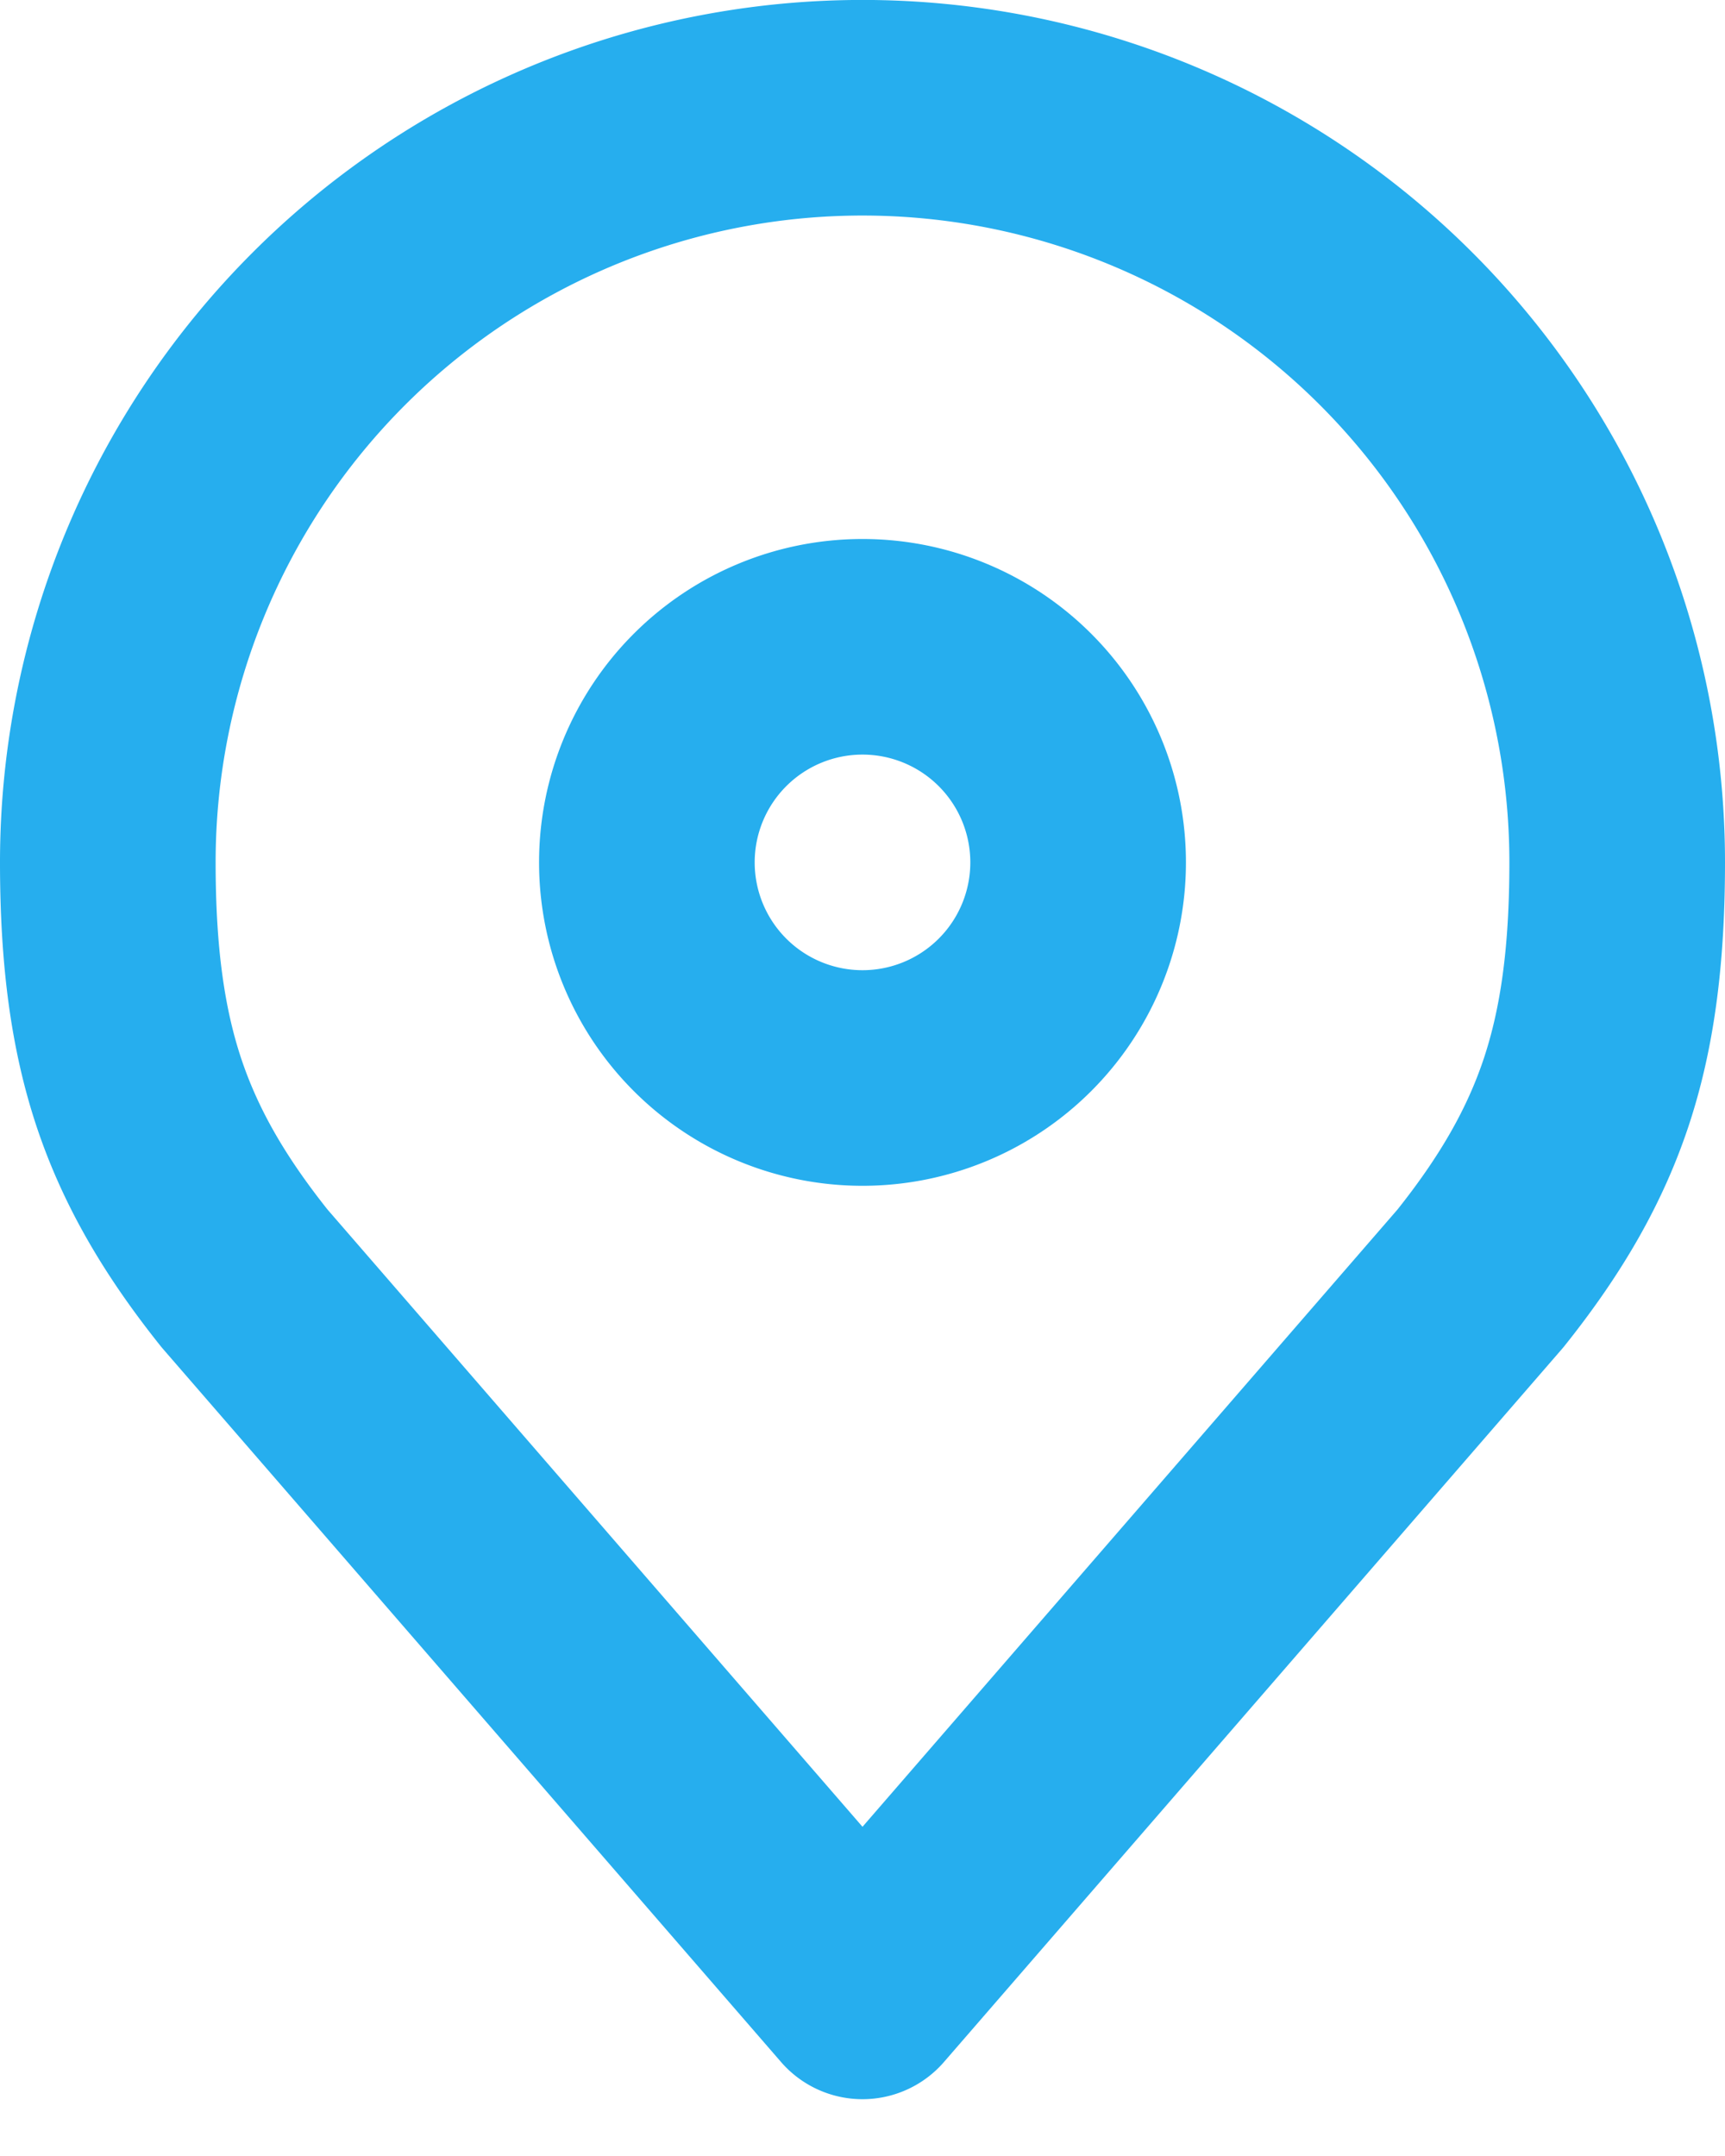
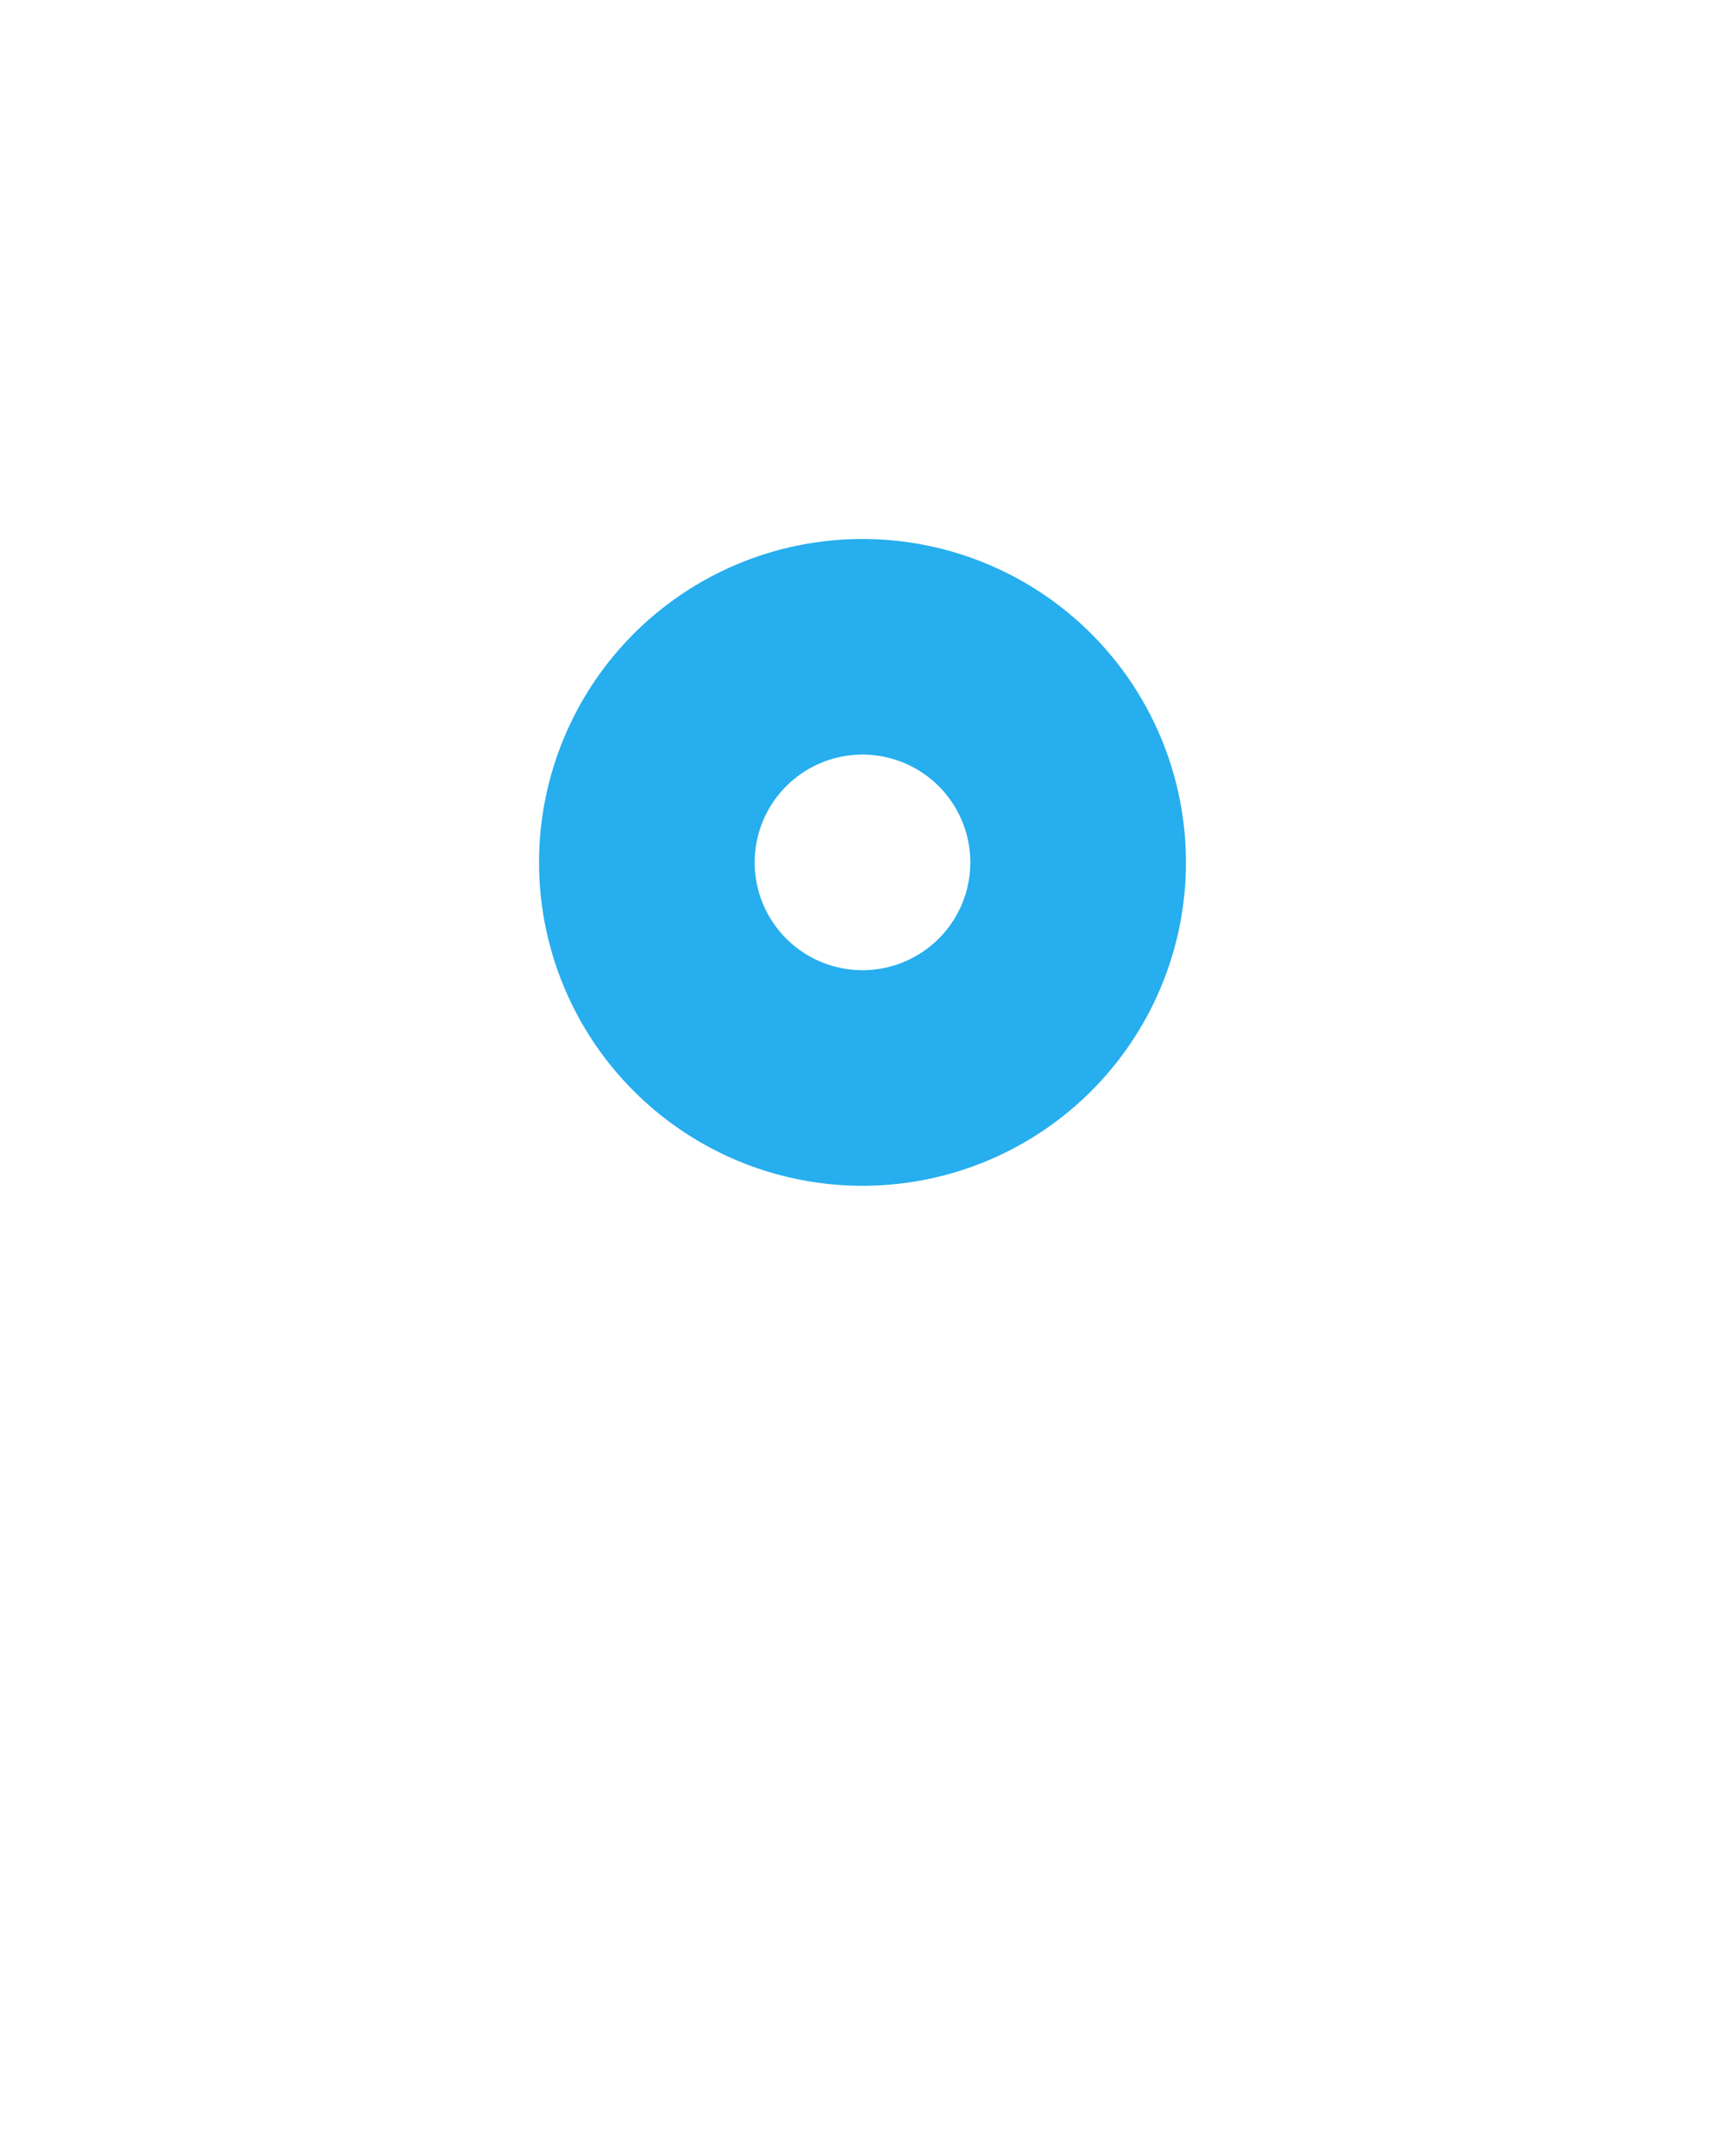
<svg xmlns="http://www.w3.org/2000/svg" width="16" height="20" viewBox="0 0 16 20" fill="none">
  <path d="M10 8a2 2 0 1 1-4 0 2 2 0 0 1 4 0" stroke="#26AEEE" stroke-width="2" stroke-linecap="round" stroke-linejoin="round" />
-   <path d="M3.05 3.05A7 7 0 0 1 15 8c0 .875-.093 1.545-.287 2.131-.192.577-.497 1.122-.982 1.729L8 18.473 2.269 11.86c-.485-.607-.79-1.152-.982-1.729C1.093 9.545 1 8.875 1 8a7 7 0 0 1 2.05-4.95" stroke="#26AEEE" stroke-width="2" stroke-linecap="round" stroke-linejoin="round" />
</svg>